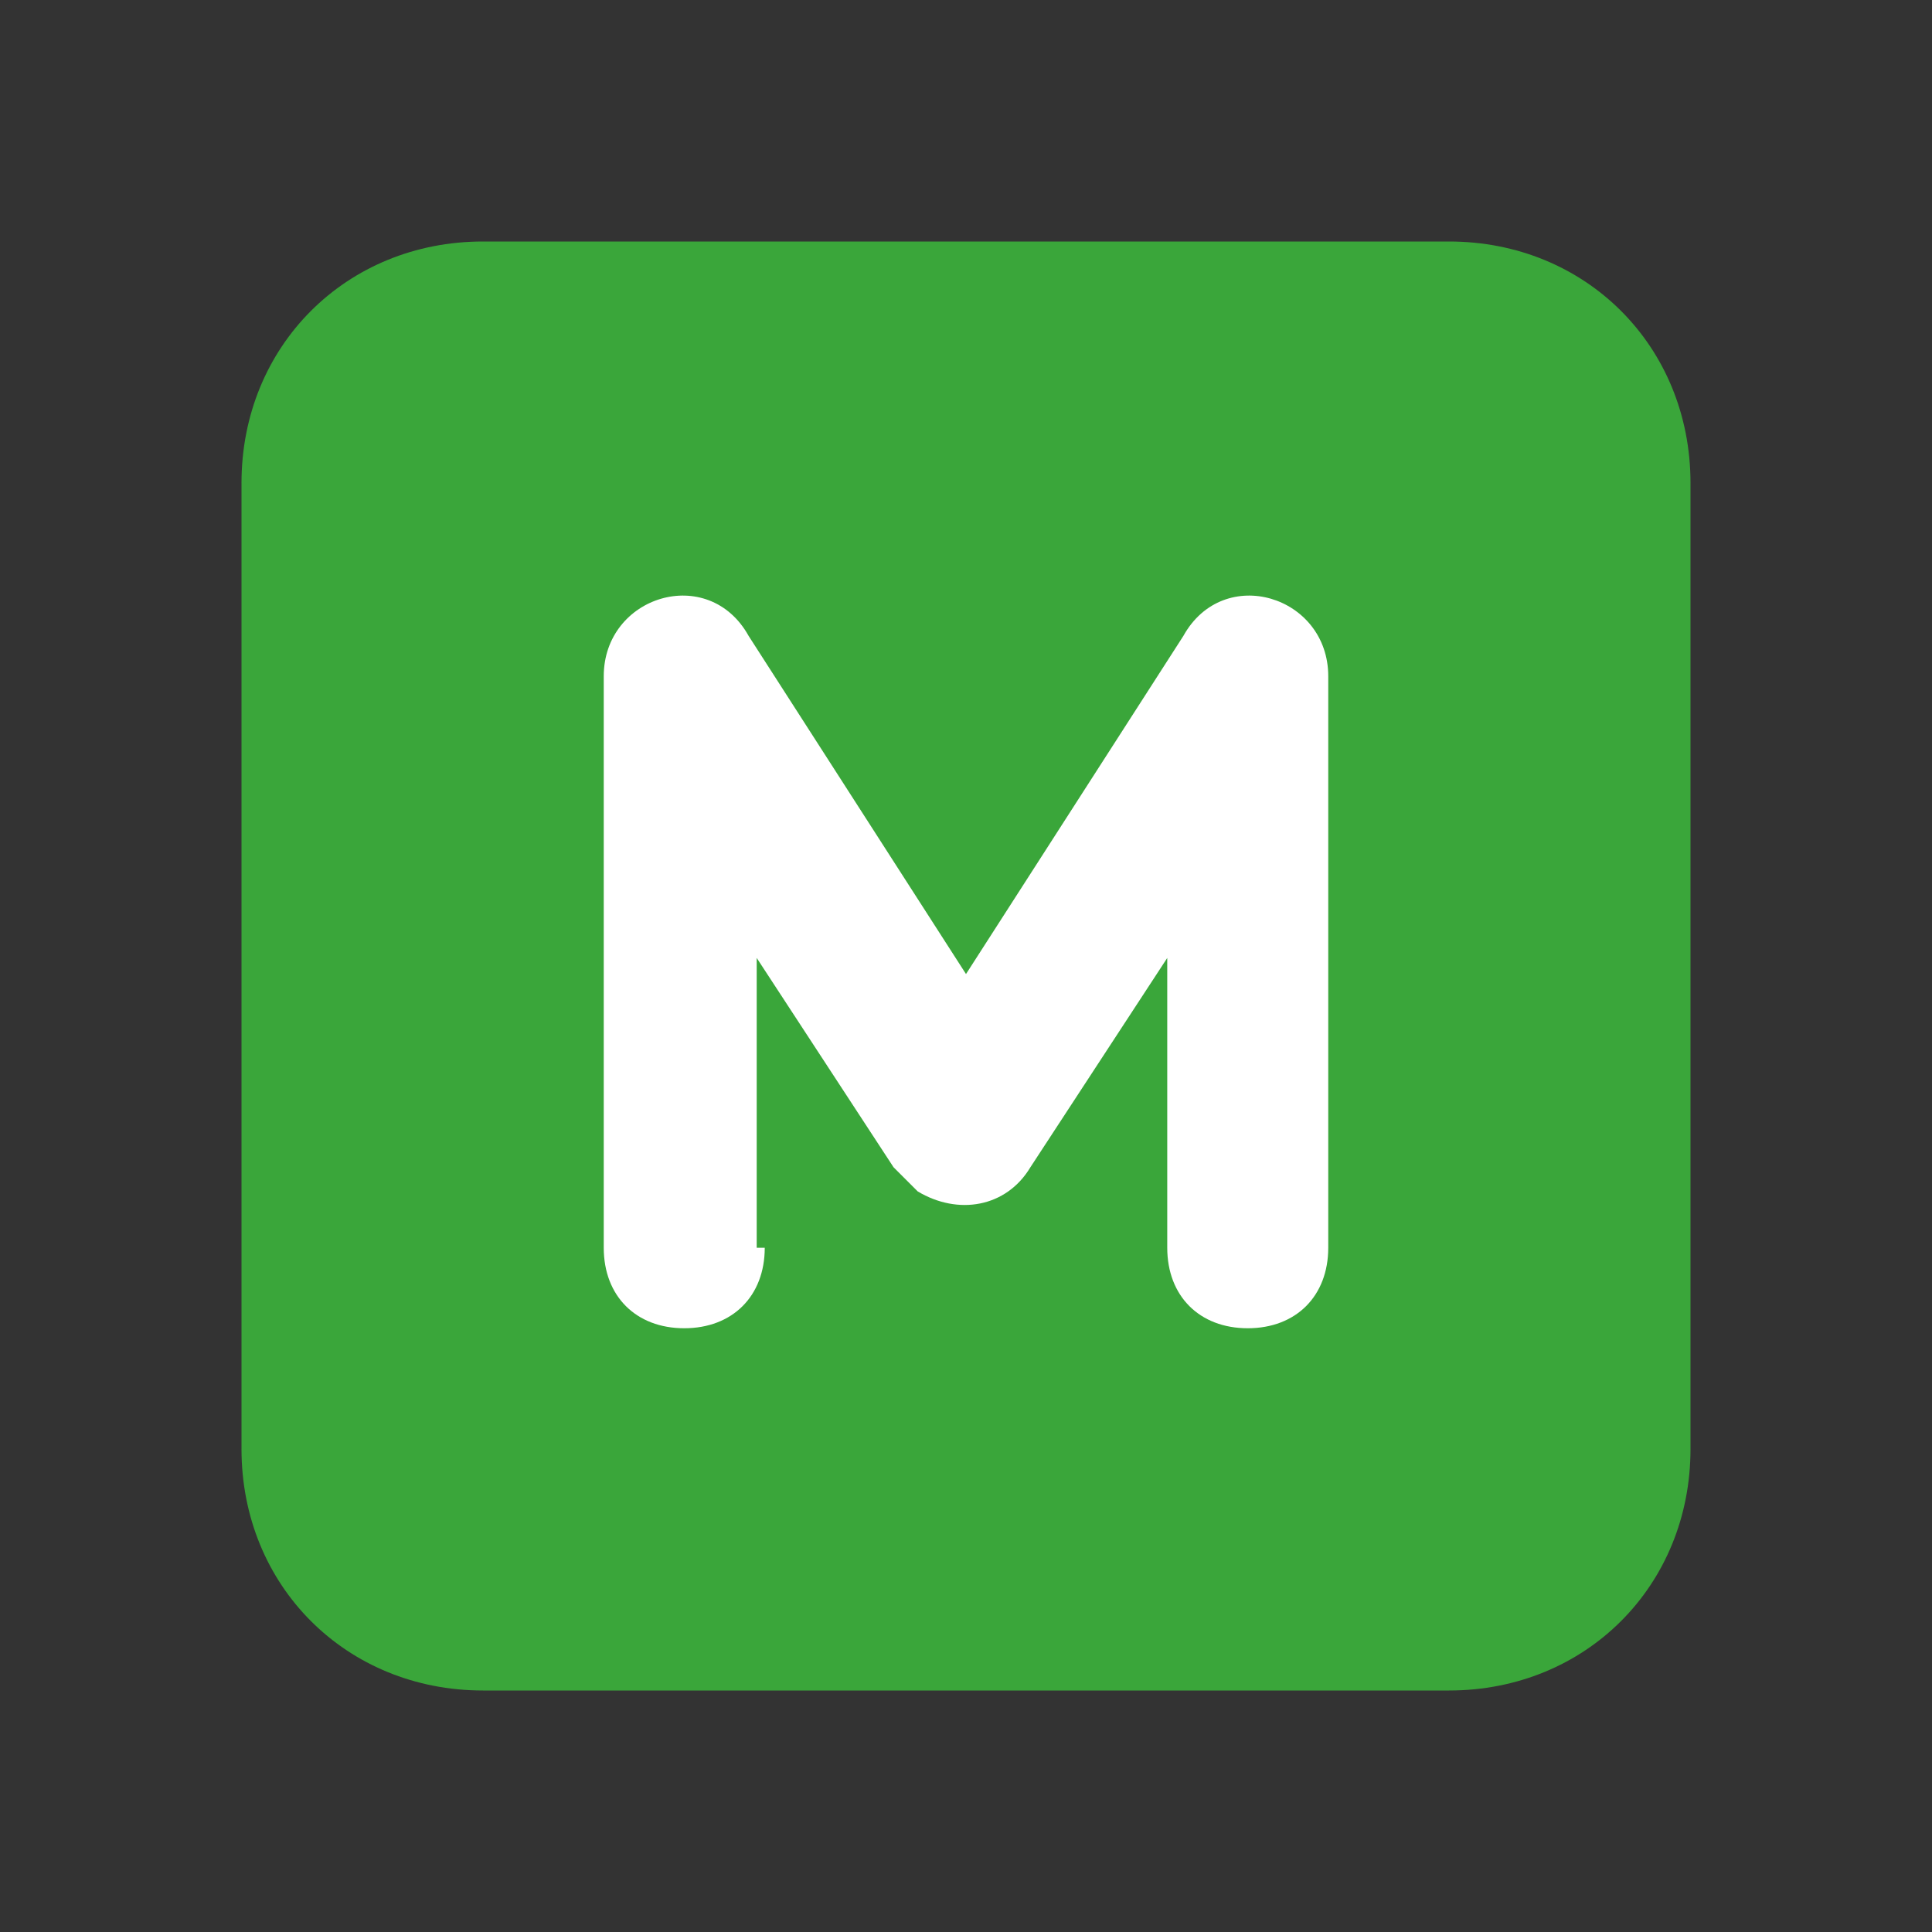
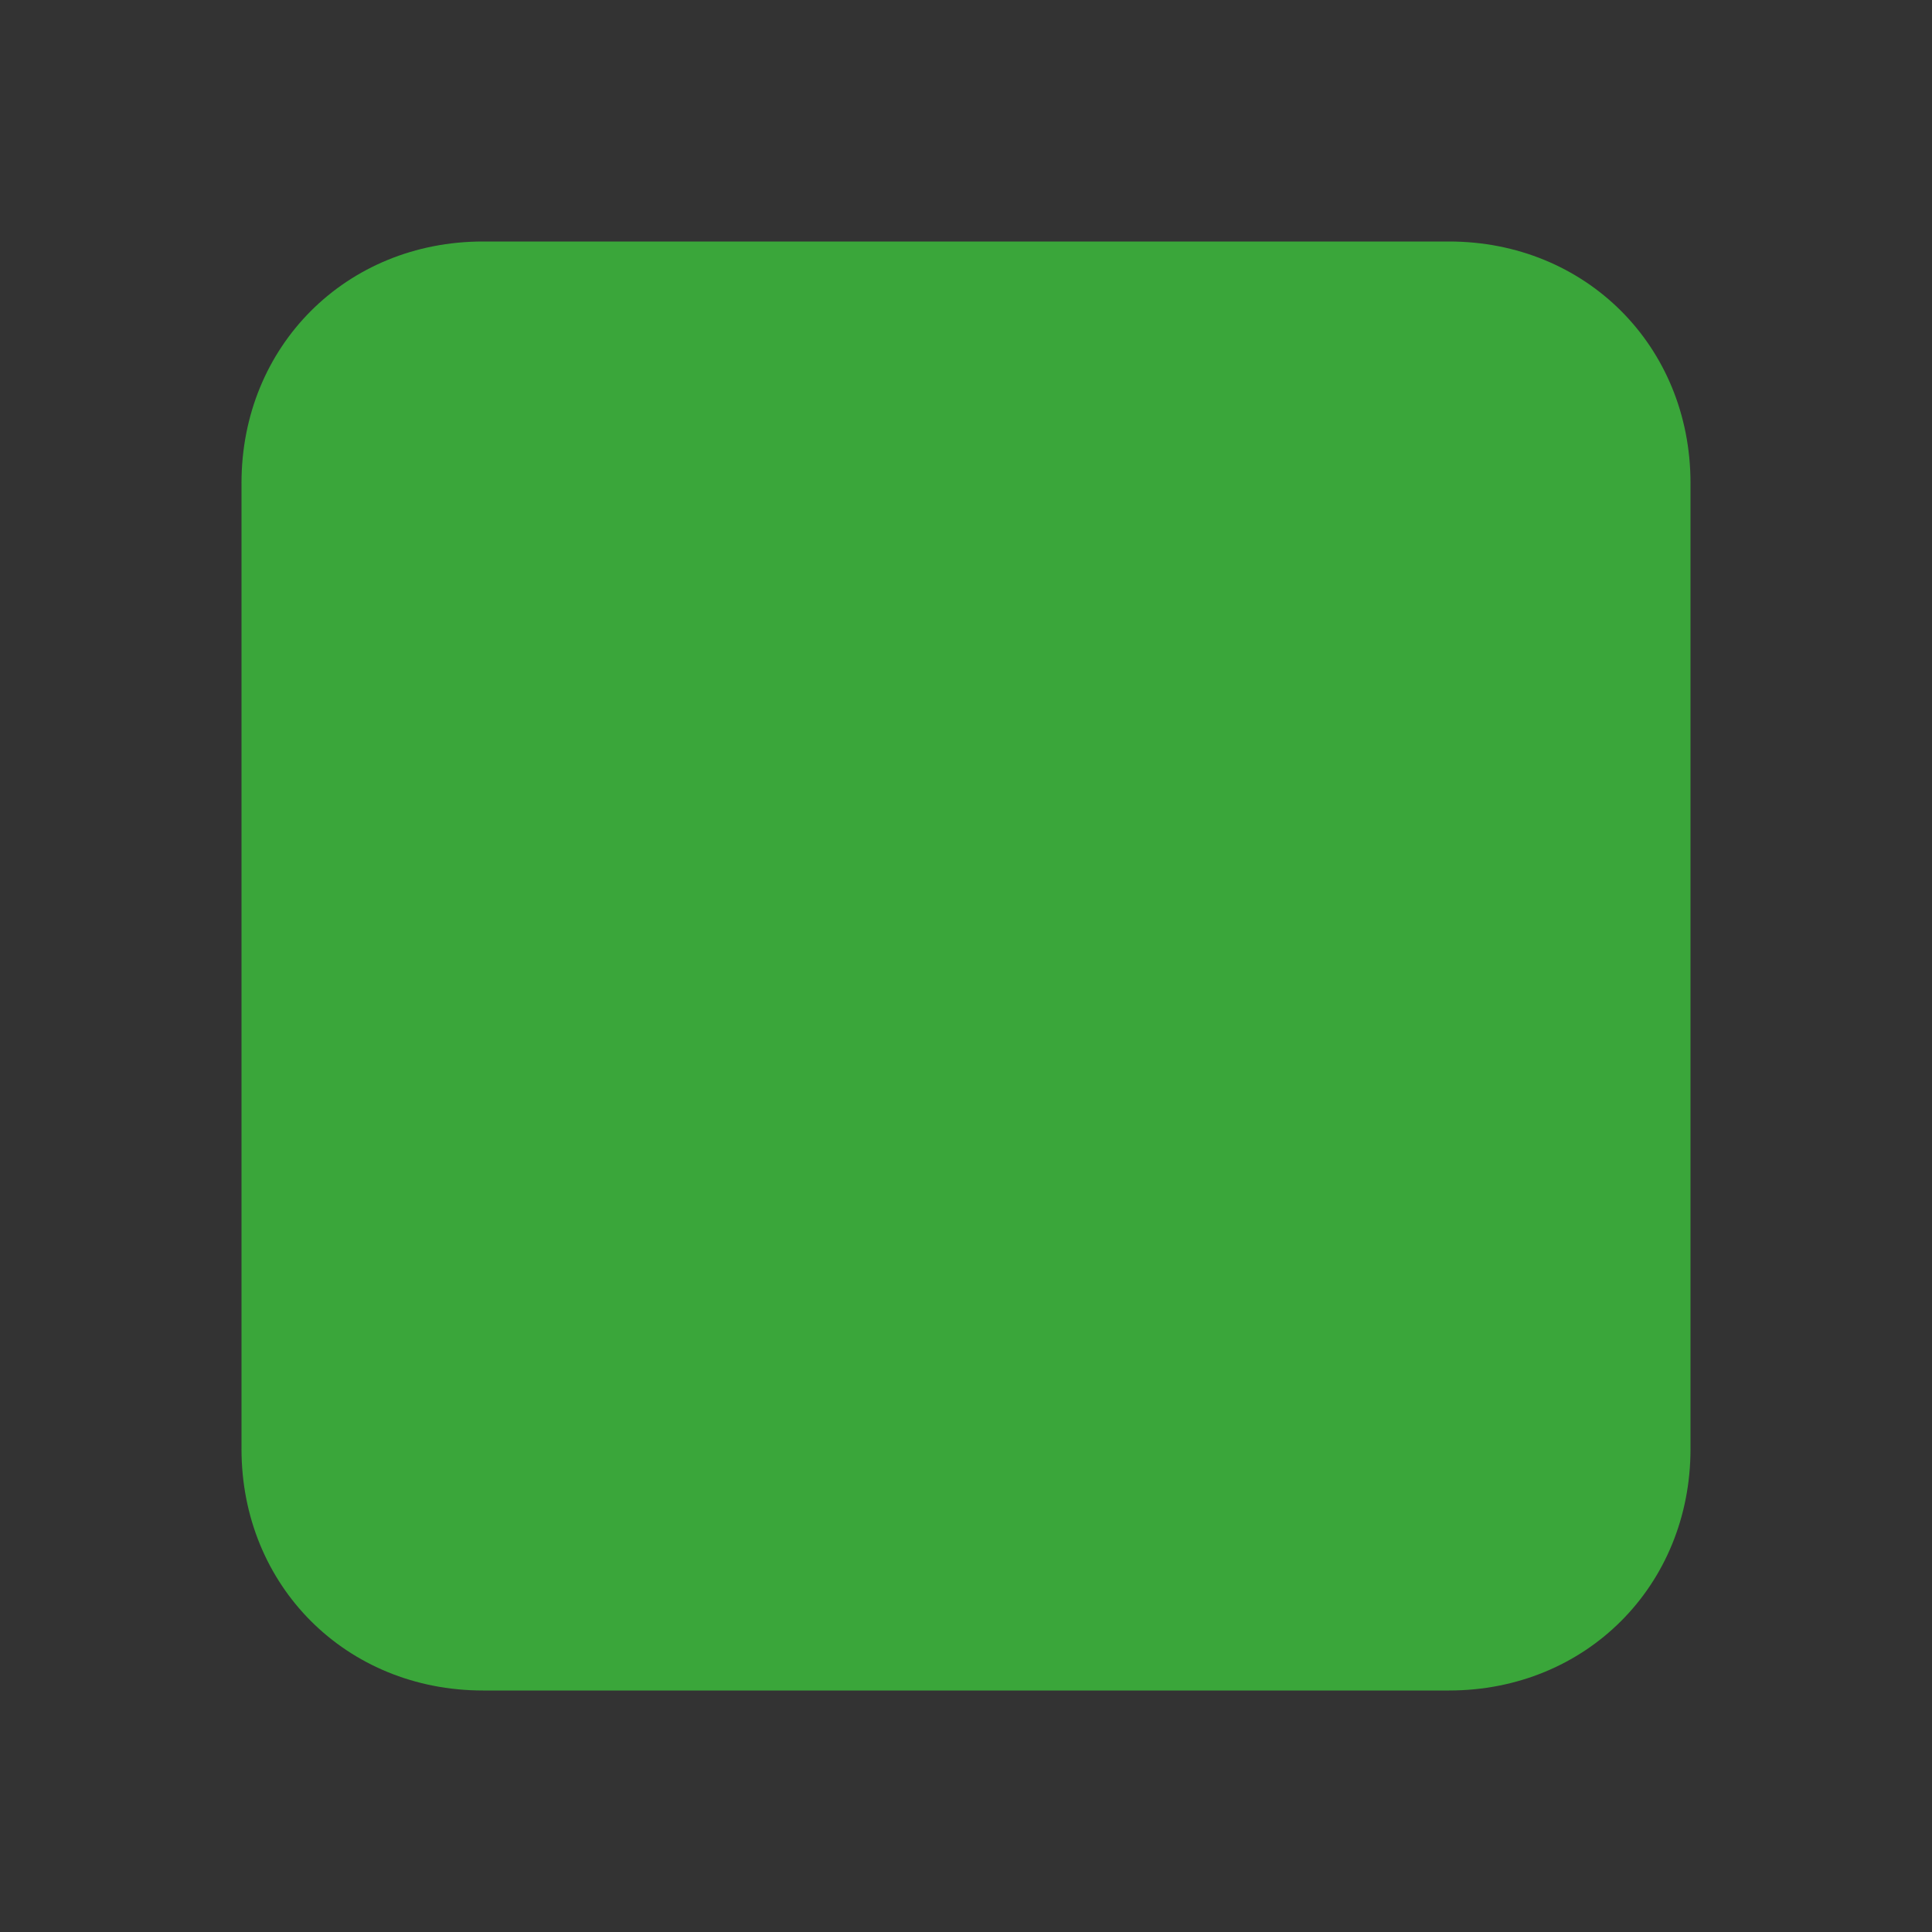
<svg xmlns="http://www.w3.org/2000/svg" baseProfile="tiny" id="Слой_1" x="0px" y="0px" viewBox="0 0 24 24" overflow="visible" xml:space="preserve">
  <rect x="0" y="0" width="24" height="24" fill="#333333" stroke="none" />
  <g>
    <path fill="#3AA63A" d="M6,3h12c1.7,0,3,1.3,3,3v12c0,1.7-1.3,3-3,3H6c-1.7,0-3-1.3-3-3V6C3,4.3,4.3,3,6,3z" />
-     <path fill-rule="evenodd" fill="#FFFFFF" d="M9.5,15.5c0,0.6-0.4,1-1,1s-1-0.4-1-1V8.4c0-1,1.3-1.4,1.8-0.5l2.7,4.2l2.7-4.2 c0.5-0.9,1.8-0.5,1.8,0.5v7.1c0,0.6-0.4,1-1,1c-0.6,0-1-0.4-1-1v-3.6l-1.7,2.6c-0.3,0.5-0.9,0.6-1.4,0.3c-0.1-0.1-0.2-0.2-0.3-0.3 l-1.7-2.6V15.5z" />
  </g>
</svg>